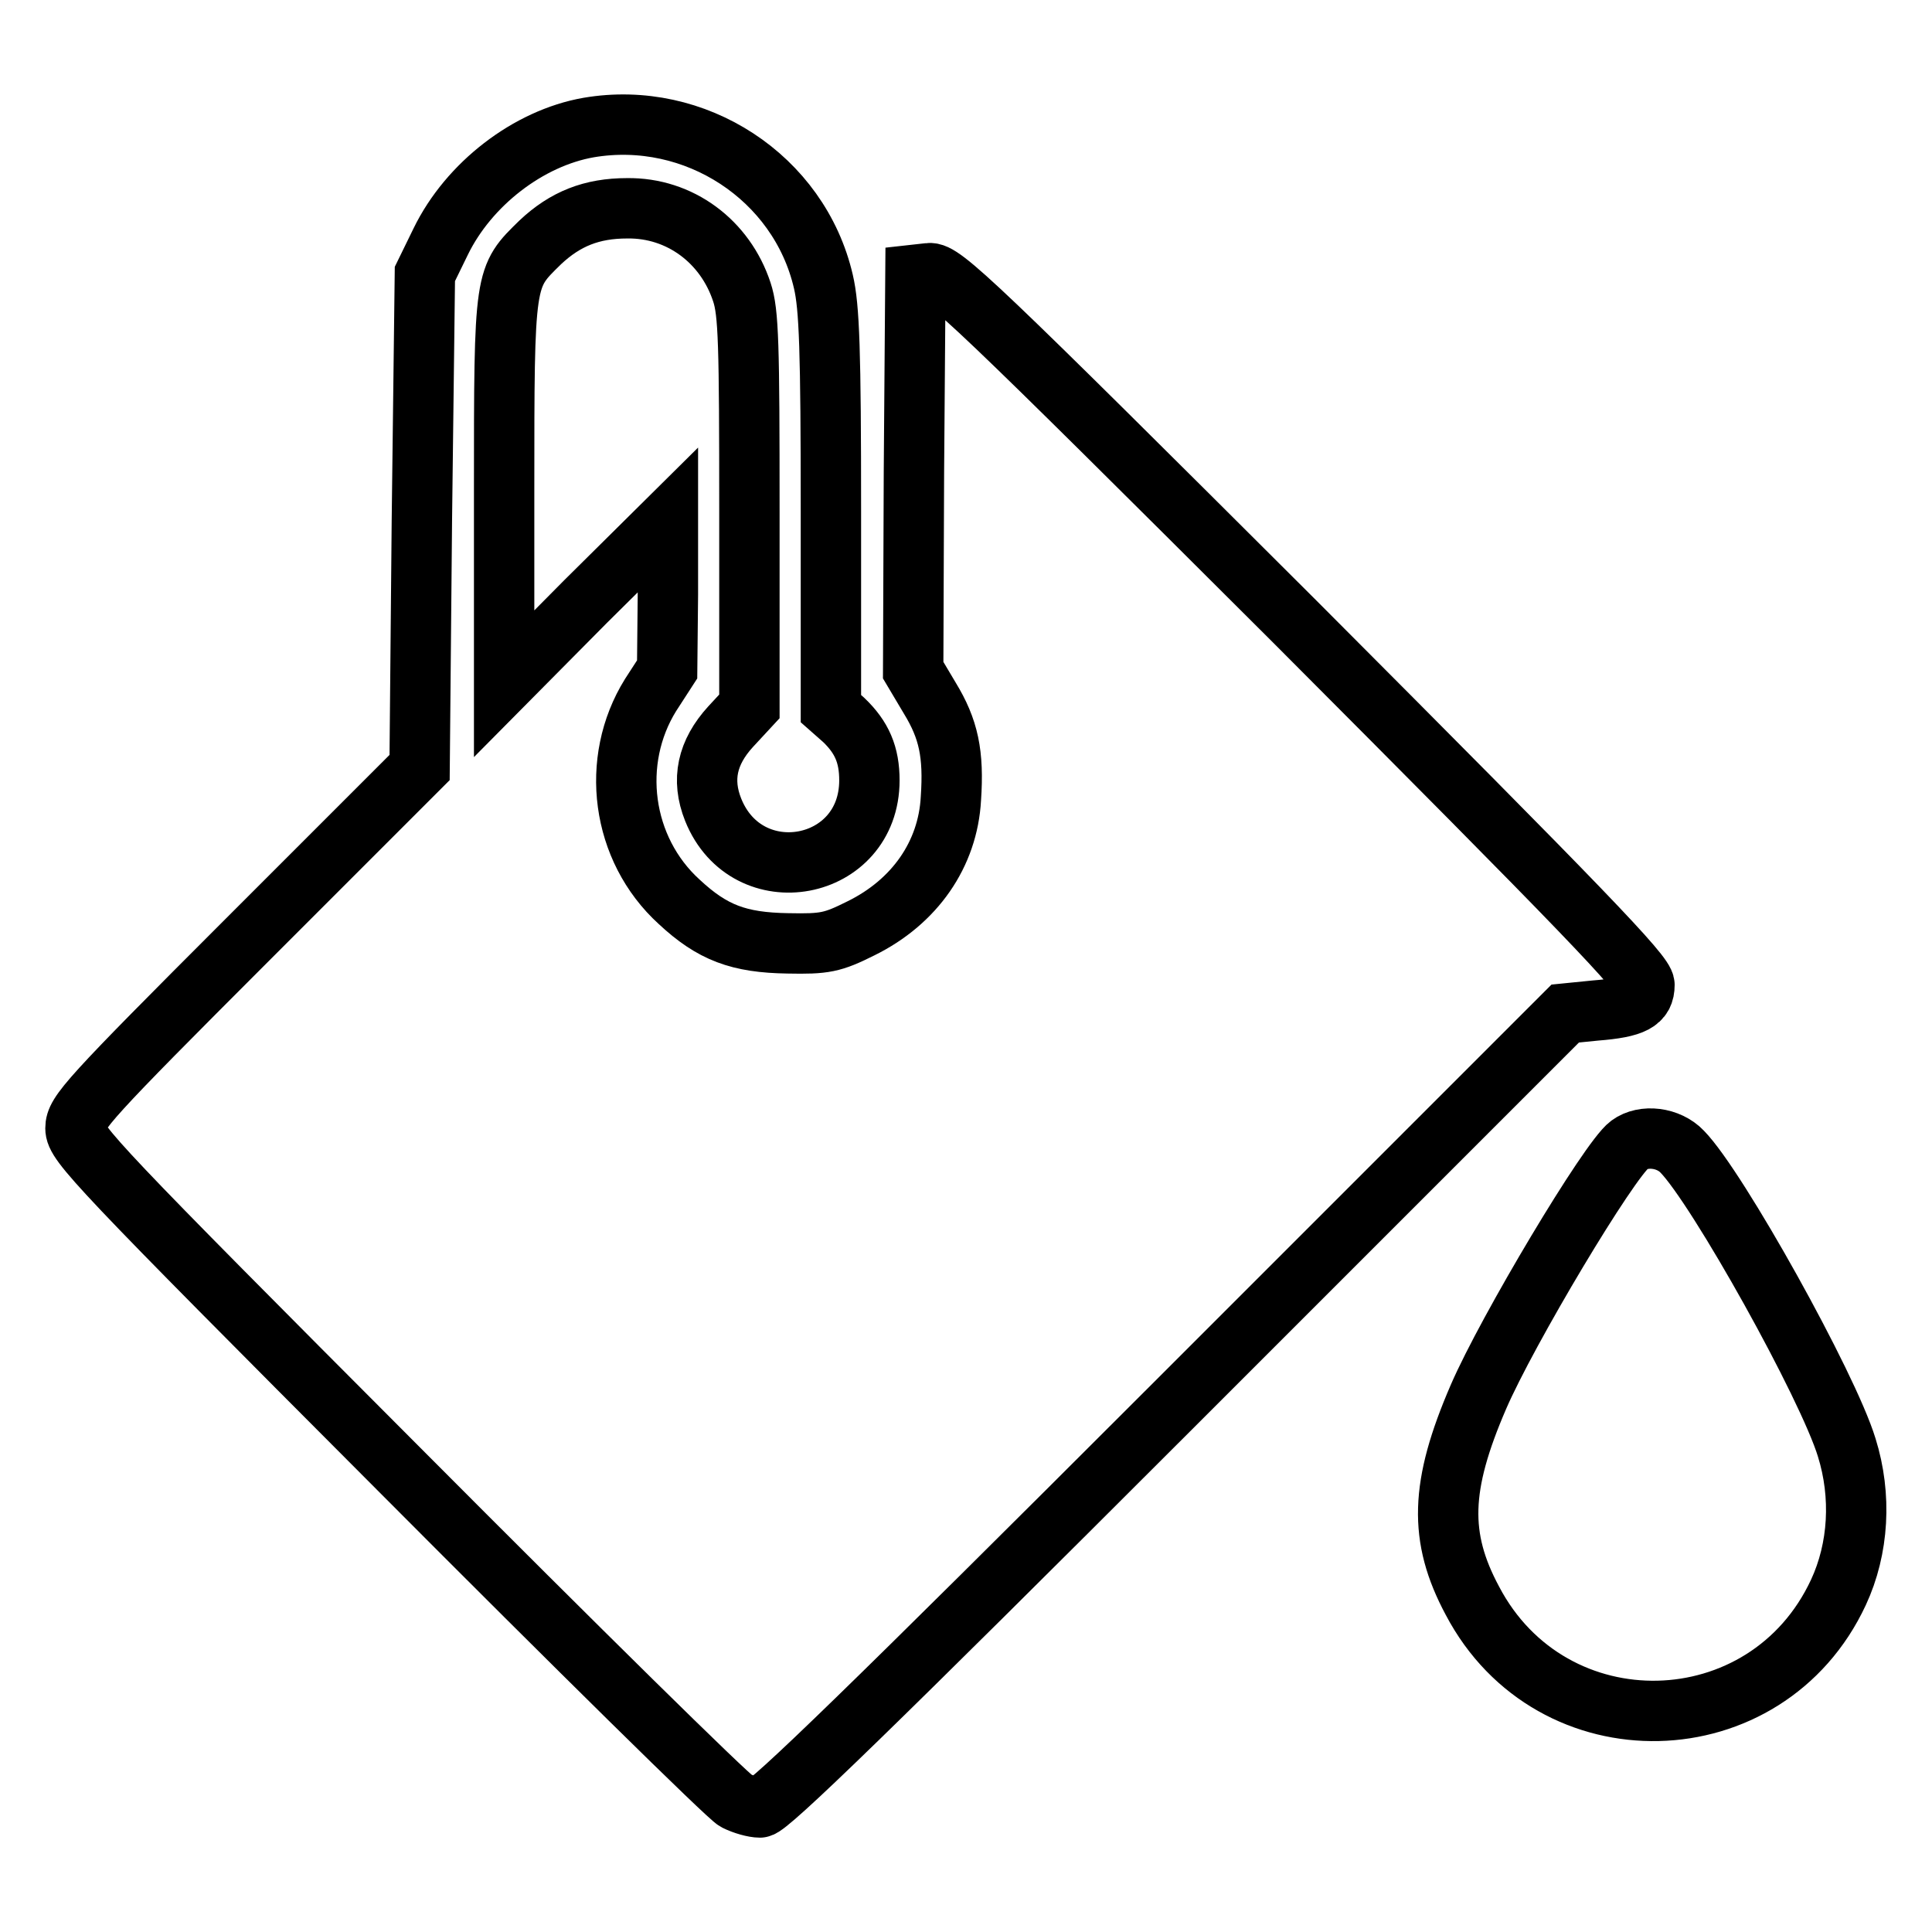
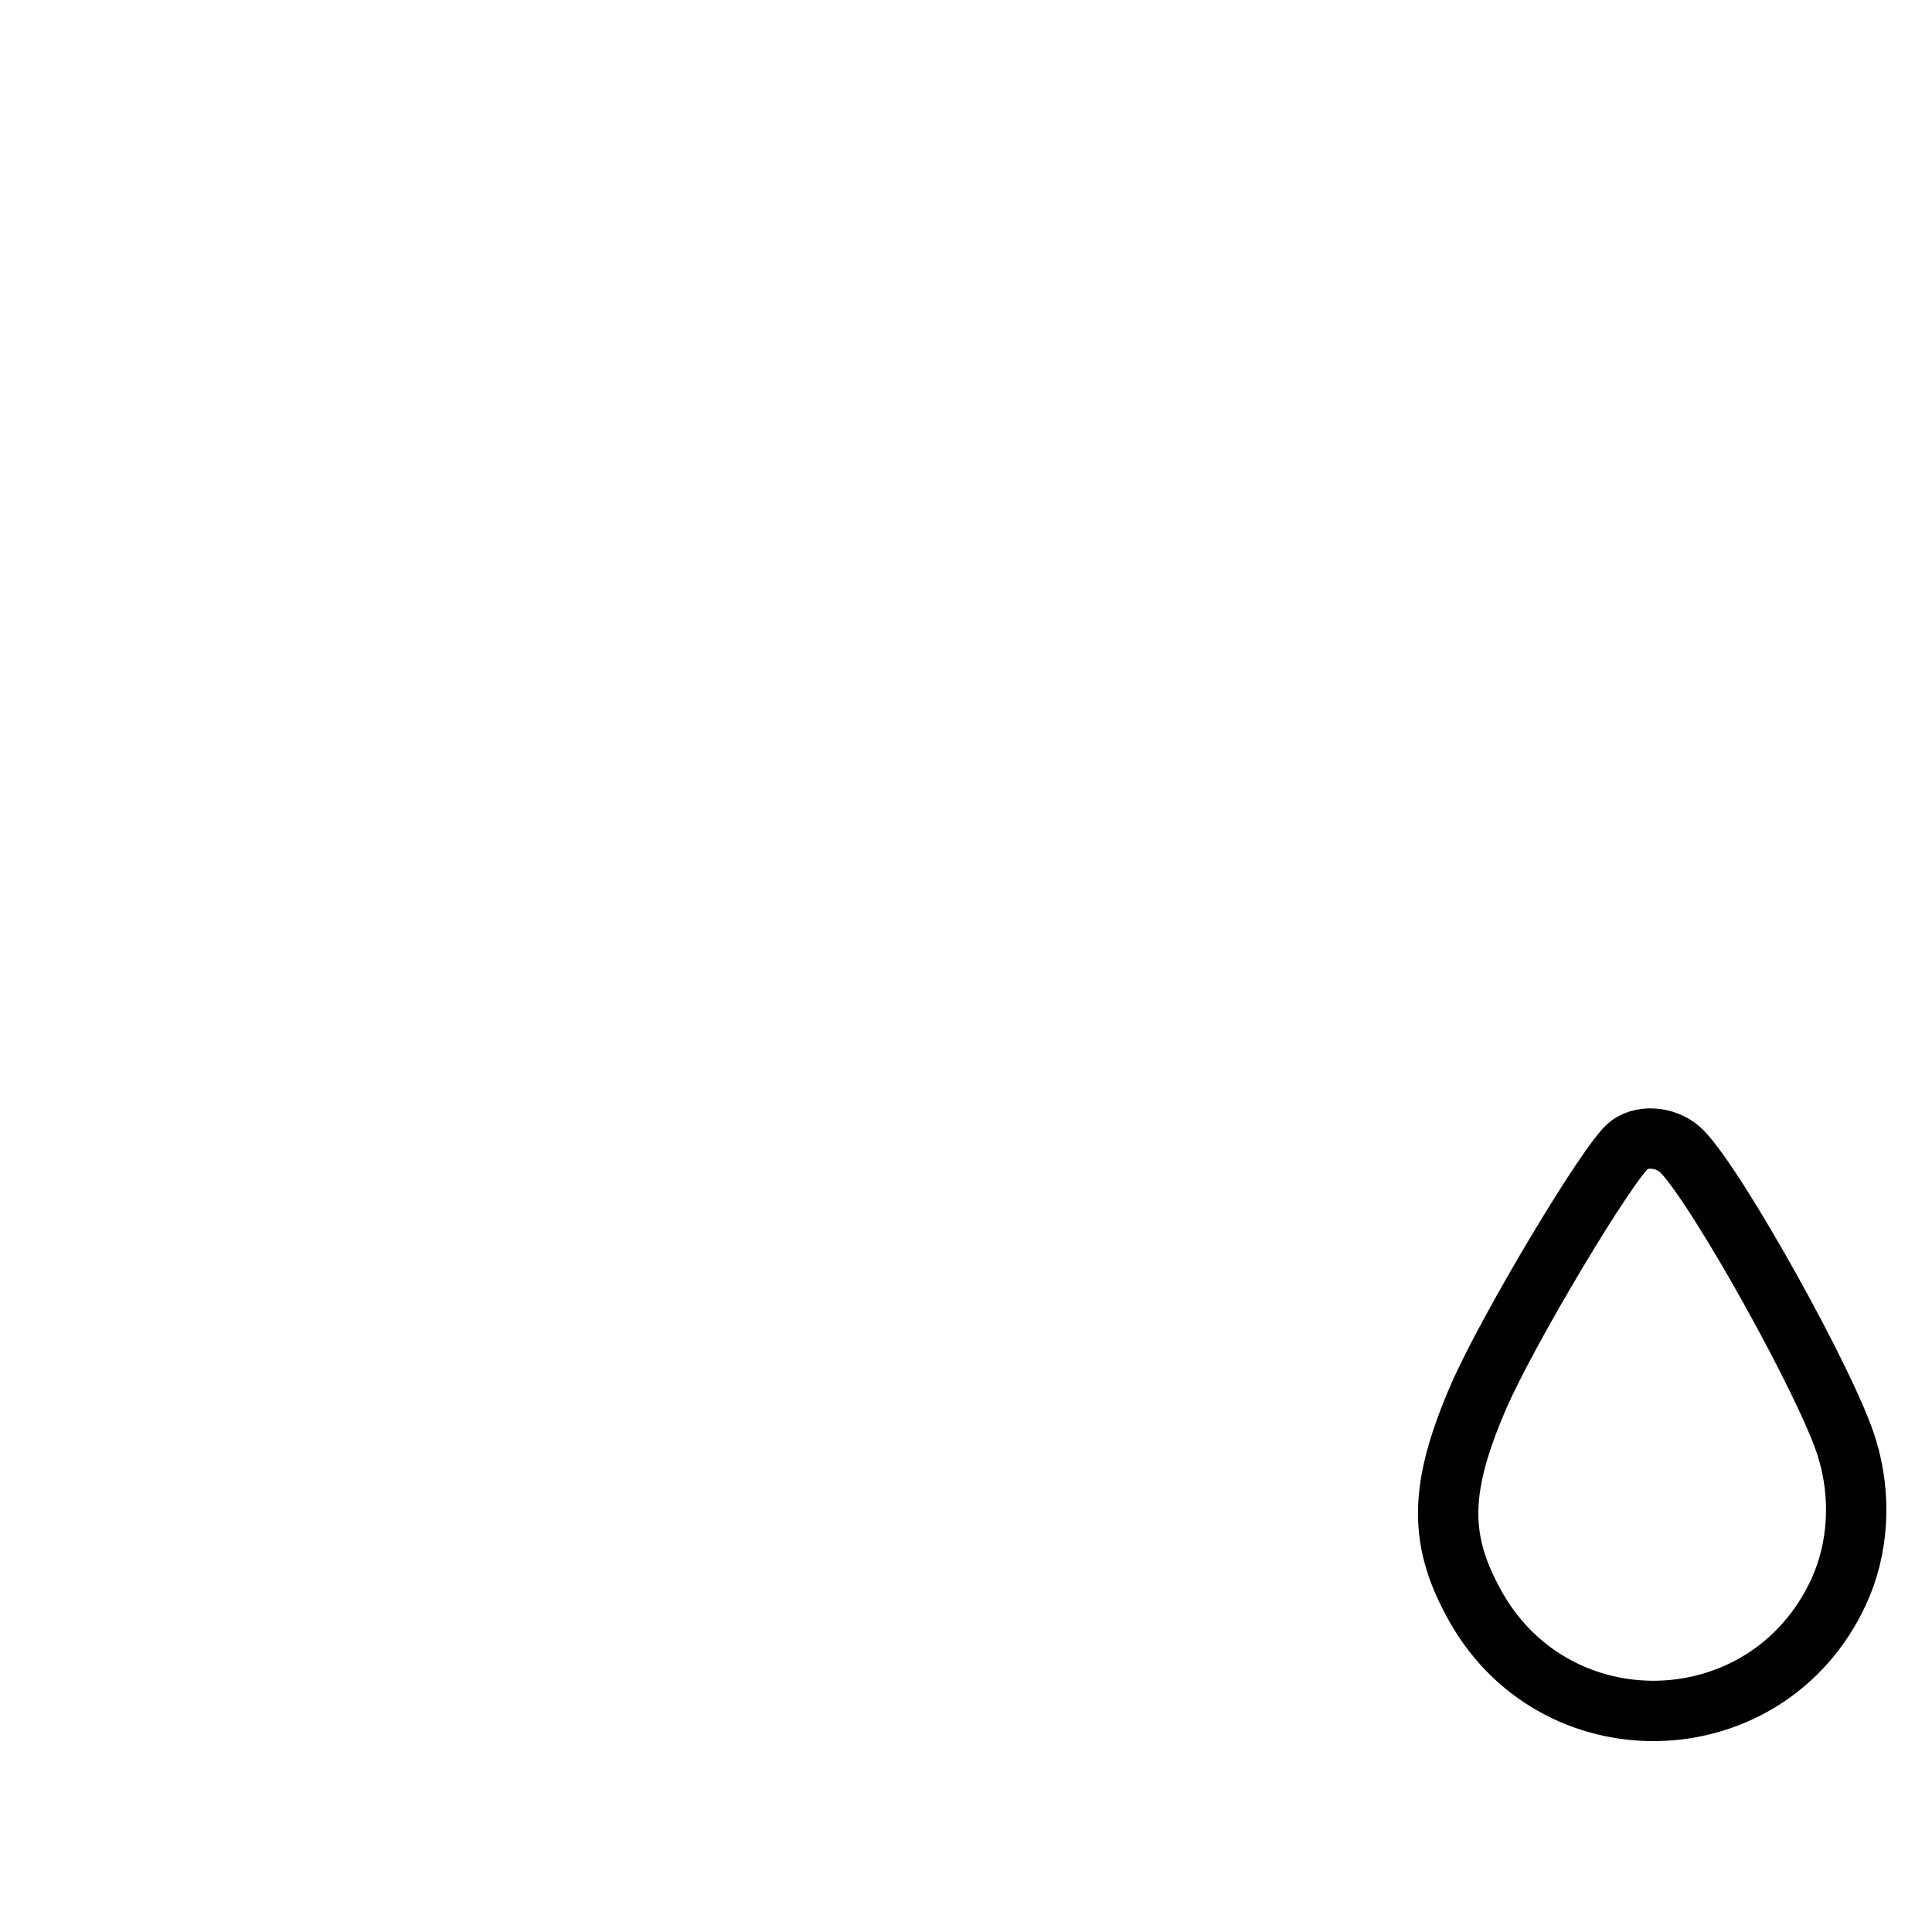
<svg xmlns="http://www.w3.org/2000/svg" version="1.1" x="0px" y="0px" viewBox="0 0 256 256" enable-background="new 0 0 256 256" xml:space="preserve">
  <g>
    <g>
      <g>
-         <path stroke-width="8" fill-opacity="0" stroke="#000000" d="M78,16.9c-8,1.4-15.9,7.5-19.6,15.1l-2.1,4.3L55.9,69l-0.3,32.7l-22.8,22.8c-21.2,21.2-22.8,23-22.8,25c0,2,2.7,4.9,42.9,45.2c23.5,23.6,43.6,43.4,44.6,43.9c1,0.5,2.4,0.9,3.2,0.9c1.1,0,15.1-13.6,54.1-52.6l52.6-52.6l4-0.4c5.1-0.4,6.5-1.2,6.5-3.4c0-1.4-7.8-9.5-46.4-48.2C129,39.9,124.9,36,123.1,36.2l-1.8,0.2l-0.2,26.2L121,88.8l2.2,3.7c2.5,4.1,3.2,7.4,2.8,13.3c-0.4,7.4-4.8,13.7-11.9,17.2c-3.8,1.9-4.8,2.1-9.7,2c-6.5-0.1-10-1.4-14.4-5.5c-7.7-7-9.2-18.7-3.8-27.4l2.2-3.4l0.1-9.9v-9.9L77.6,79.7L66.8,90.6V65.1c0-28.7,0-28.3,4.8-33c3.3-3.1,6.8-4.5,11.5-4.5c7-0.1,13,4.4,15.2,11.1c0.9,2.7,1,6.9,1,29.1v25.8l-2.5,2.7c-3.1,3.4-3.9,7-2.3,11c4.5,11.2,20.7,8.2,20.7-3.9c0-3.4-1-5.7-3.4-8l-1.7-1.5V67.7c0-21.2-0.2-27-1-30.4C105.9,23.5,92.1,14.5,78,16.9z" />
        <path stroke-width="8" fill-opacity="0" stroke="#000000" d="M215.9,151.7c-2.7,2-16.2,24.6-20,33.4c-5.1,11.8-5.3,18.6-0.8,27c10.5,20,39,19.3,48.5-1.1c2.7-5.8,3.1-12.8,1.1-19.2c-2.5-8.2-17.1-34.4-21.8-39.2C221.1,150.7,217.8,150.3,215.9,151.7z" />
      </g>
    </g>
  </g>
</svg>